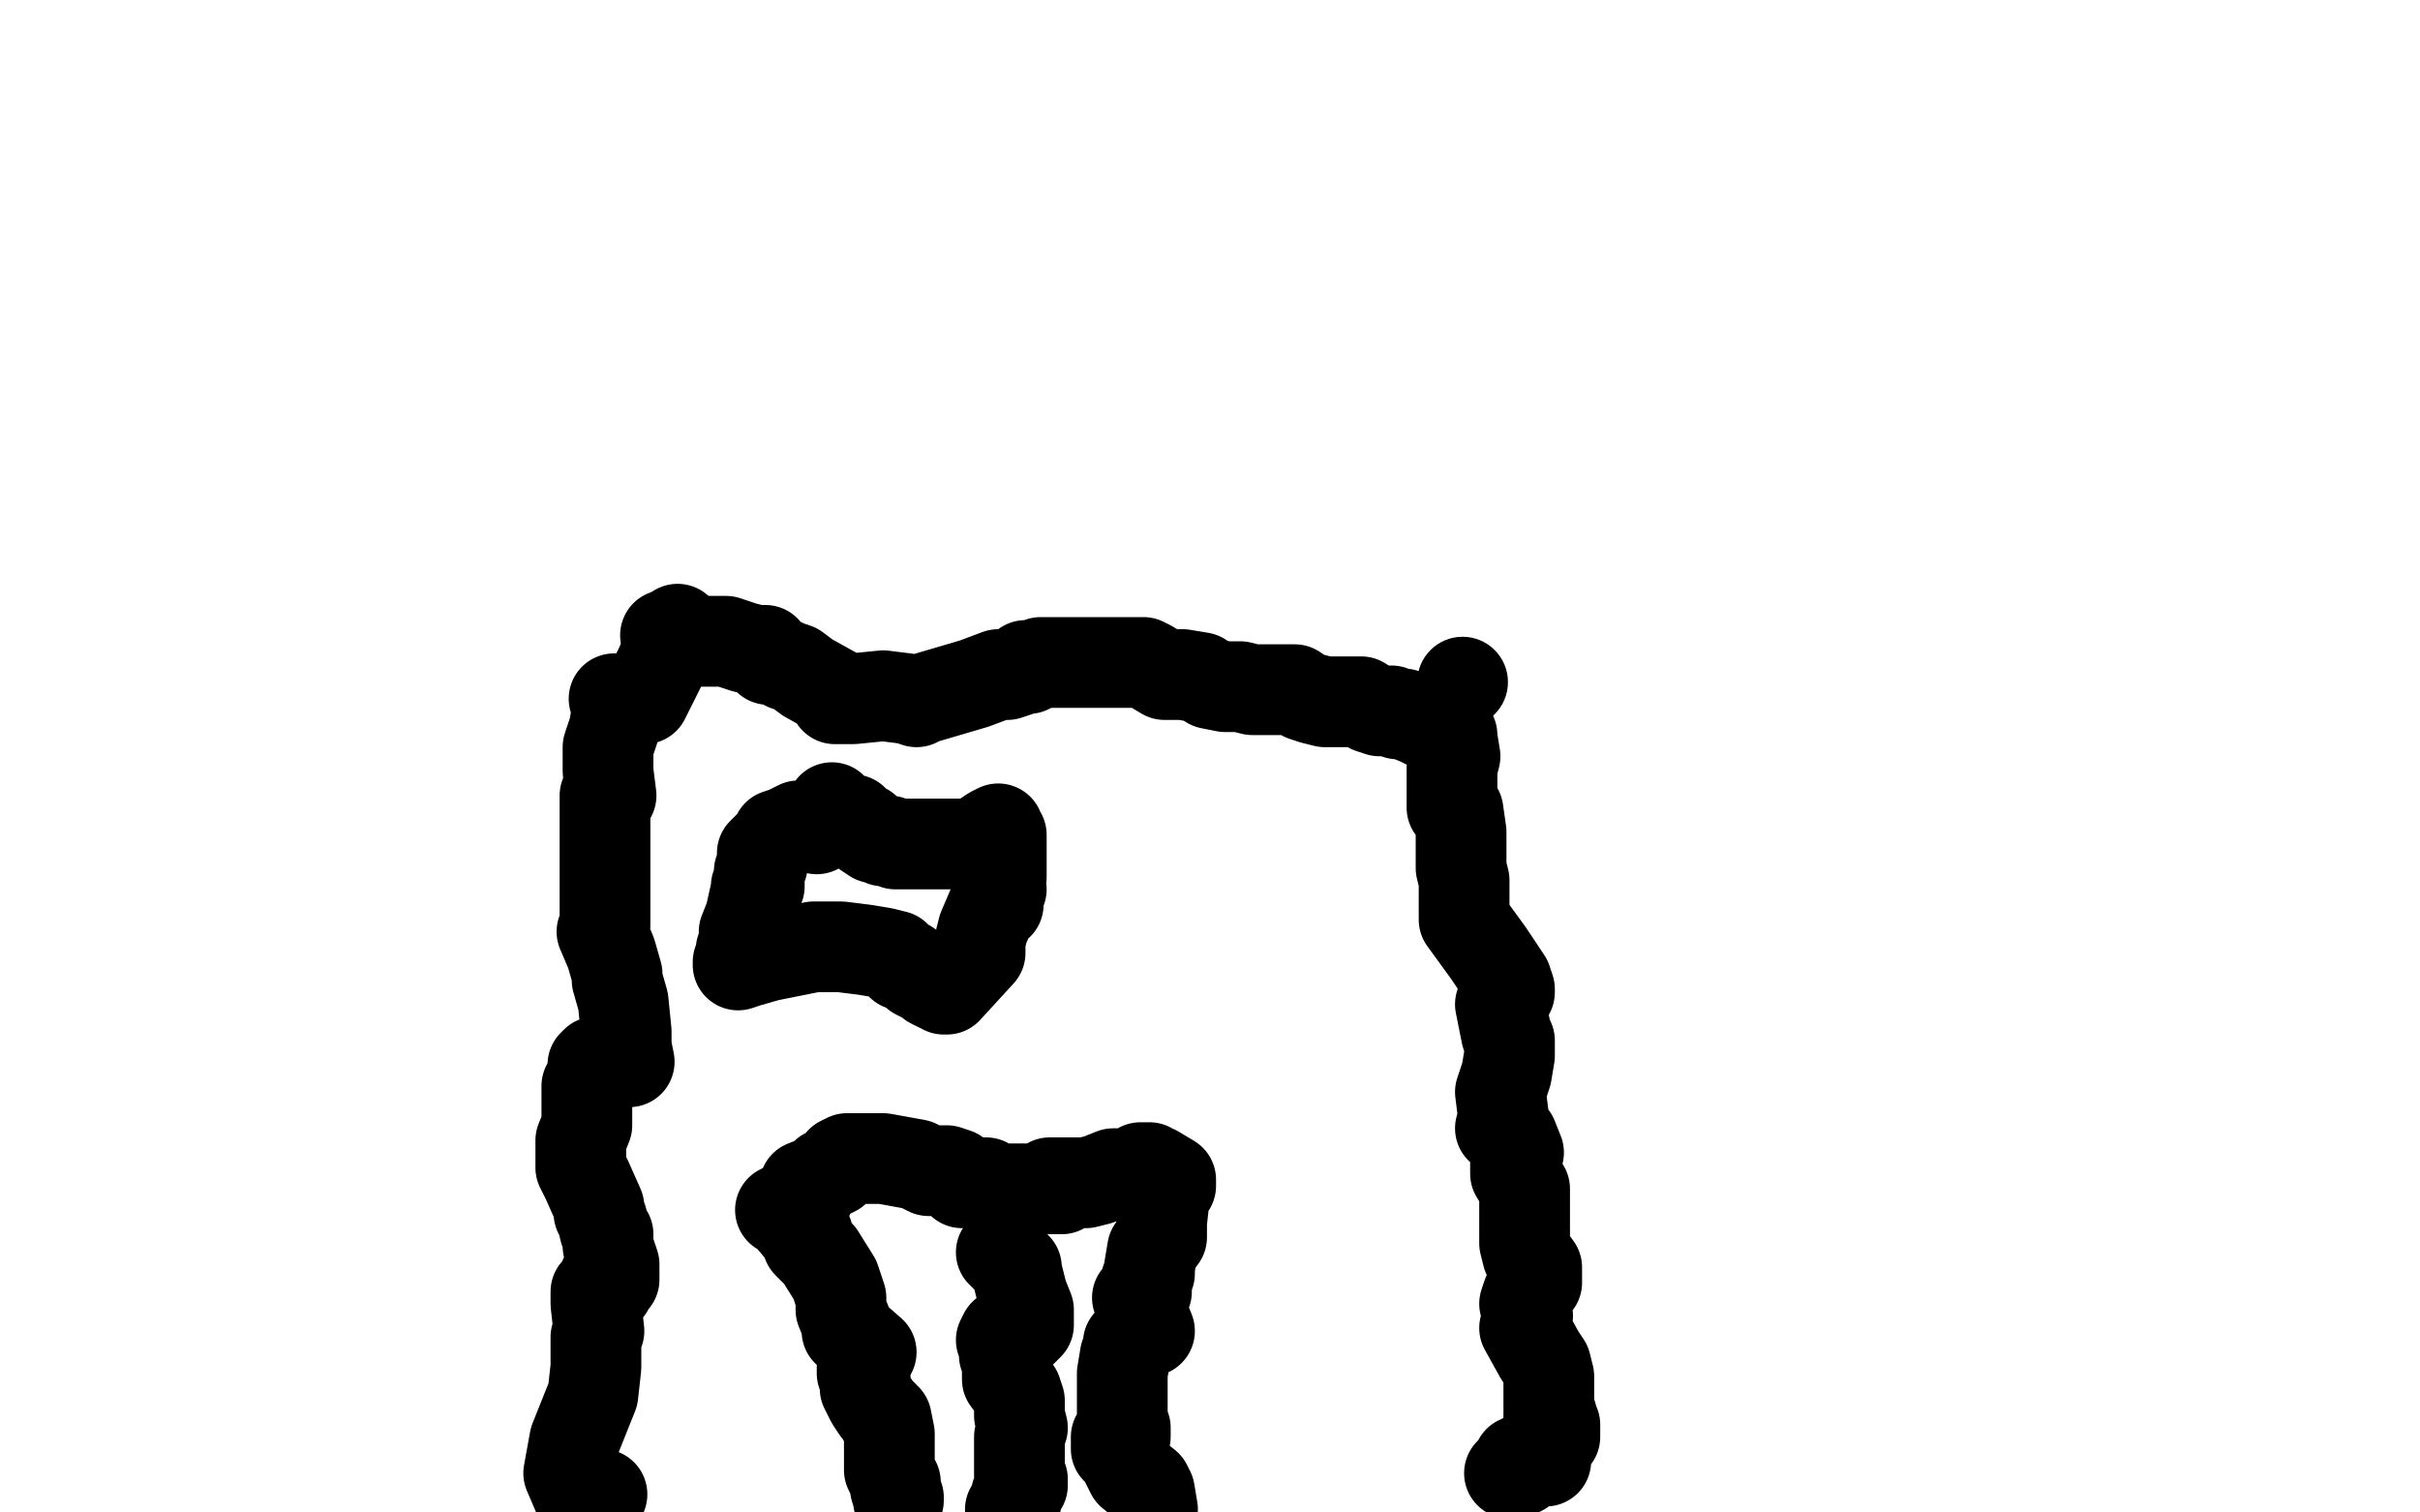
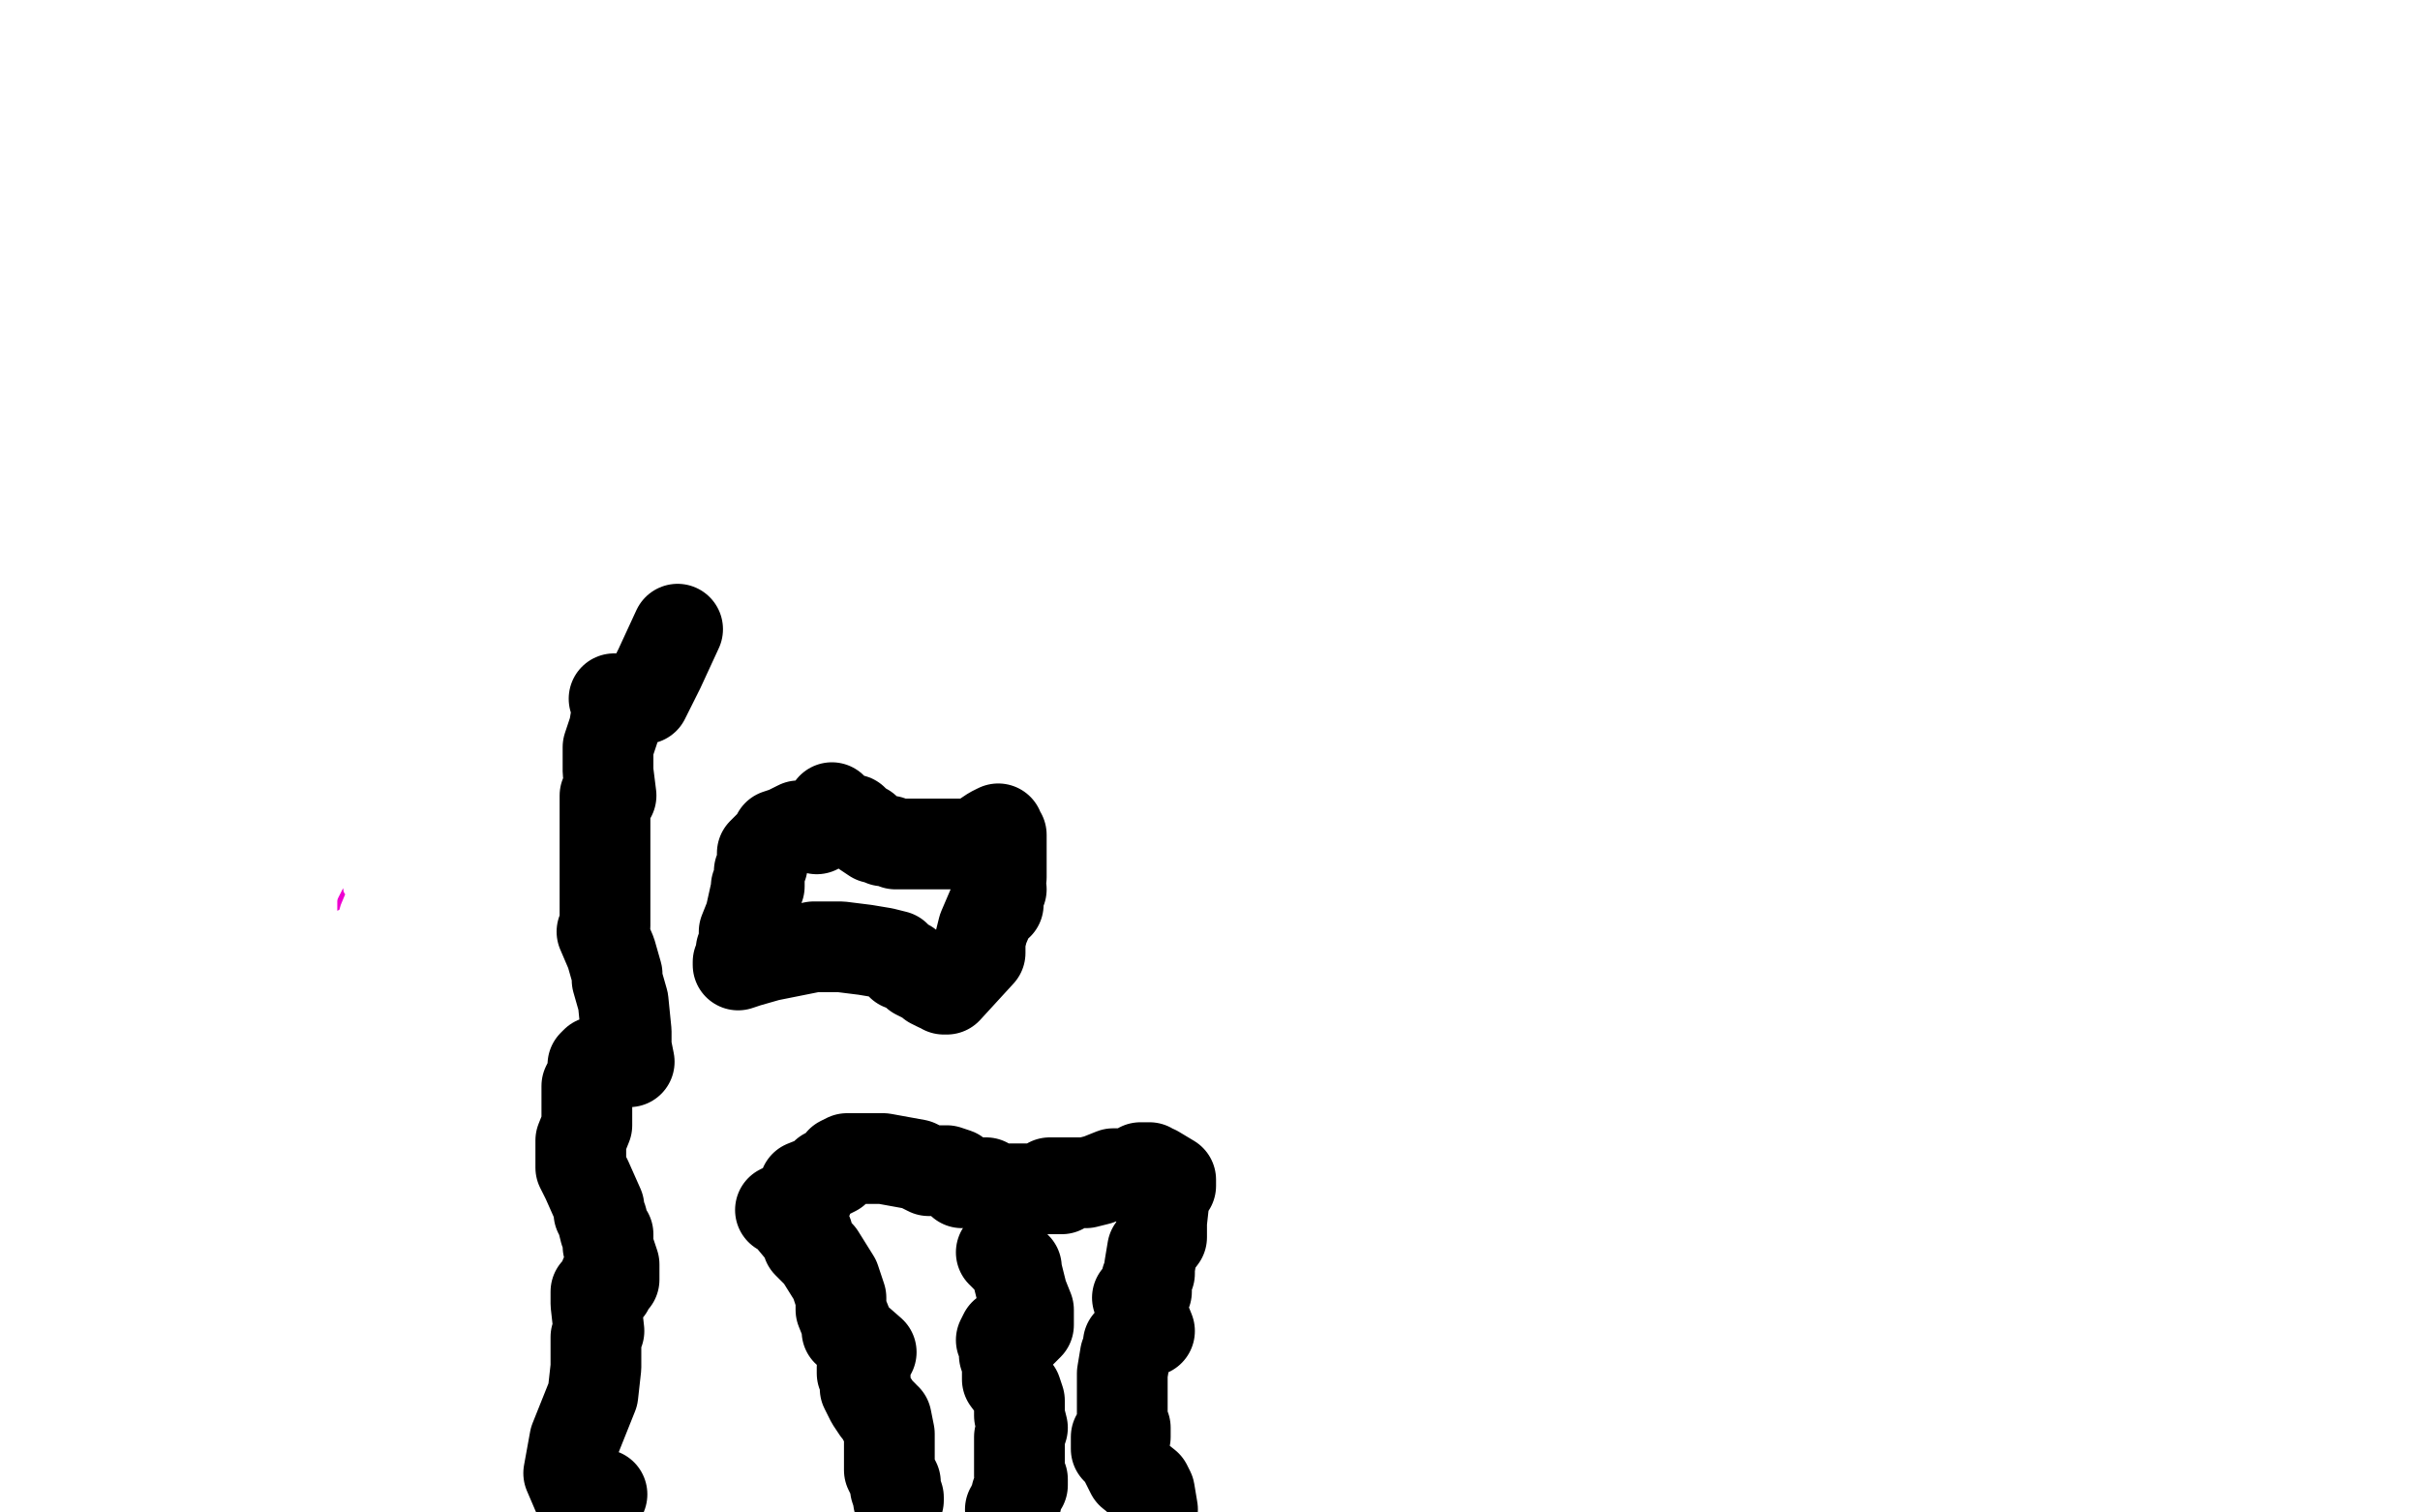
<svg xmlns="http://www.w3.org/2000/svg" width="800" height="500" version="1.1" style="stroke-antialiasing: false">
  <desc>This SVG has been created on https://colorillo.com/</desc>
-   <rect x="0" y="0" width="800" height="500" style="fill: rgb(255,255,255); stroke-width:0" />
  <polyline points="122,245 122,243 122,245 123,248 118,259 114,268 113,269 115,267 120,263 122,263 122,270 120,279 121,278 122,277 121,281 120,284 120,287 117,293 116,293 115,296 114,298 114,301 114,304 113,309 113,311 113,313 113,323 113,324 114,328 115,330 116,331 116,334 116,338 116,341 115,342 114,345 115,349 113,353 113,357 112,359 112,363 111,369 111,372 111,375 109,376 108,379 111,380 112,383 110,385 116,379 121,375 121,376 116,387 116,388 116,393 114,395 113,401 113,403 112,407 112,408 108,412 108,414 108,417 105,417 102,420 104,423 104,425 102,427" style="fill: none; stroke: #ed00d0; stroke-width: 5; stroke-linejoin: round; stroke-linecap: round; stroke-antialiasing: false; stroke-antialias: 0; opacity: 1.0" />
-   <polyline points="110,259 110,261 110,261 107,266 107,266 101,276 101,276 96,287 96,287 96,289 96,289 95,295 95,295 92,310 92,310 92,319 92,323 93,323 95,323 96,323 96,321 101,315 112,300 120,287 136,263 142,247 144,239" style="fill: none; stroke: #ffffff; stroke-width: 5; stroke-linejoin: round; stroke-linecap: round; stroke-antialiasing: false; stroke-antialias: 0; opacity: 1.0" />
  <polyline points="144,240 140,254 140,254 138,265 138,265 132,279 132,279 120,299 120,299 110,316 110,316 107,321 107,321 104,326 104,326 103,326 103,325 103,322 103,317 101,305 101,293 101,284 101,240 101,220 101,212 104,191 104,189 104,193 104,200 104,207 104,225 104,251 104,275 104,287 104,312 104,316 104,315 104,311 106,305 109,296 125,271 138,251 143,239 152,222 152,224 151,227 148,239 146,248 143,260 122,311 103,352 77,395 68,411 68,410 68,405 68,396 69,384 70,375 73,359 80,327 86,303 90,286 92,277 93,279 94,289 94,296 96,312 97,327 100,351 100,354 100,353 103,343 105,335 115,300 120,288 122,279 133,242 139,217 140,215 140,217 137,231 131,252 123,291 116,319 112,331 102,351 94,355 94,349 94,344 98,322 98,319 103,297 106,279 109,269 113,254 116,245 116,246 116,252 116,255 116,271 116,283 116,287 116,290 116,294 116,293 117,293 122,279 128,270 135,257 140,245 144,241 144,244 140,256 136,268 134,274 130,287 120,306 113,315 112,315 112,316 112,315 110,313 108,298 108,296 108,291 108,269 112,246 116,232 118,230 119,228 120,228 122,228 123,229 128,231 129,233 132,235 133,237 134,239 136,245 138,255 138,262 140,271 140,277 136,289 136,291 135,291 134,293 128,293 120,291 93,287 84,285" style="fill: none; stroke: #ffffff; stroke-width: 5; stroke-linejoin: round; stroke-linecap: round; stroke-antialiasing: false; stroke-antialias: 0; opacity: 1.0" />
  <polyline points="128,243 128,244 128,245 128,247 125,253 116,259 103,267 86,281 68,294 61,300 54,305 50,310 45,313 43,315 42,316 44,316 48,314 56,307 64,303 72,297 88,287 112,272 120,270 125,268 127,268 132,268 138,269 144,271 148,274 148,276 148,280 148,287 148,290 143,308 140,315 132,332 118,358 106,375 100,383 84,401 79,408 79,409 79,405 81,400 86,387 91,379 102,364 112,347 127,326 130,321 130,319 130,320 128,331 126,342 125,345 124,349 112,371 105,384 99,391 96,393 96,391 98,383 97,380 97,373 98,356 105,340 112,327 116,319 117,315 118,315 120,315 125,319 128,321 133,328 136,335 137,343 137,354 137,375 137,383 135,407 129,423 128,427 126,429 124,430 123,429 120,427 120,425 119,423 118,421 116,419 114,413 110,408 108,404 108,403 104,399 103,399 103,398 103,396 108,389 116,381 124,375 133,371 140,369 142,369 143,371 144,375 142,385 141,388 139,395 135,404 134,405 120,419 110,425 107,427 103,428 101,428 101,429 100,429 100,427 100,425 100,419 100,412" style="fill: none; stroke: #ffffff; stroke-width: 30; stroke-linejoin: round; stroke-linecap: round; stroke-antialiasing: false; stroke-antialias: 0; opacity: 1.0" />
  <polyline points="224,208 218,221 213,231 208,231 203,231 204,234 204,235 203,241 201,247 201,255 202,263 200,263 200,269 200,275 200,280 200,288 200,300 200,302 200,306 199,308 202,315 204,322 204,324 206,331 207,341 207,344 207,346 208,351 197,351 196,352 196,355 194,359 194,367 194,371 194,372 192,377 192,385 192,386 194,390 198,399 198,401 199,403 200,407 201,408 201,412 203,418 203,421 203,423 200,422 201,426 197,427 197,431 198,440 197,442 197,443 197,444 197,450 197,452 196,461 190,476 188,487 191,494 192,495 192,496 196,494 199,494" style="fill: none; stroke: #000000; stroke-width: 30; stroke-linejoin: round; stroke-linecap: round; stroke-antialiasing: false; stroke-antialias: 0; opacity: 1.0" />
-   <polyline points="221,211 220,210 220,210 221,210 221,210 223,210 223,210 223,211 223,211 225,212 227,212 235,212 240,212 246,214 250,215 253,215 254,218 256,218 260,220 263,221 267,224 276,229 276,231 277,231 280,231 282,231 292,230 300,231 303,232 305,231 322,226 330,223 333,223 336,222 339,220 340,221 344,219 347,219 348,219 349,219 353,219 358,219 367,219 373,219 375,219 376,219 377,219 378,219 380,220 385,223 388,223 391,223 397,224 400,226 405,227 409,227 410,227 414,228 416,228 417,228 419,228 420,228 423,228 424,228 425,228 426,228 428,228 431,230 434,231 438,232 442,232 446,232 450,232 453,234 456,235 460,235 462,236 464,236 469,238 475,241 480,243 480,244 481,250 480,254 480,259 480,263 480,267 482,268 483,275 483,279 483,287 484,291 484,292 484,297 484,303 484,304 492,315 498,324 499,327 499,328 496,332 498,342 499,344 499,349 498,355 496,361 497,369 496,373 500,376 502,381 501,382 501,384 501,386 501,388 504,393 504,397 504,398 504,401 504,404 504,409 504,411 505,415 508,419 508,424 505,428 504,431 505,435 504,439 509,448 511,451 512,455 512,458 512,462 512,465 513,468 512,467 512,470 514,471 514,472 514,473 514,474 514,475 513,475 512,477 511,479 509,482 511,483 508,483 504,482 503,483 502,483 503,486 501,487 499,487" style="fill: none; stroke: #000000; stroke-width: 30; stroke-linejoin: round; stroke-linecap: round; stroke-antialiasing: false; stroke-antialias: 0; opacity: 1.0" />
-   <circle cx="483.5" cy="225.5" r="15" style="fill: #000000; stroke-antialiasing: false; stroke-antialias: 0; opacity: 1.0" />
  <polyline points="297,496 297,495 297,495 296,492 296,492 296,490 296,490 294,486 294,486 294,483 294,483 294,480 294,480 294,474 293,469 292,469 292,468 290,466 288,463 286,459 286,458 286,455 285,454 285,452 288,447 280,440 280,438 278,433 278,429 276,423 271,415 267,411 267,409 267,408 265,407 260,401 258,400 260,399 265,398 264,398 267,396 266,393 266,392 271,390 272,389 273,388 274,388 276,387 278,384 280,383 281,383 282,383 285,383 288,383 292,383 303,385 307,387 308,387 309,387 311,387 312,387 313,387 316,388 318,391 320,391 323,391 326,391 328,393 336,393 347,393 348,393 351,393 347,391 349,391 352,391 353,391 355,391 357,391 358,391 359,391 363,390 368,388 372,388 376,387 377,386 380,386 380,387 382,387 387,390 387,391 387,392 386,393 385,393 385,395 384,404 384,407 384,409 381,413 380,419 380,421 379,423 379,427 376,429 378,435 380,440 376,440 375,442 373,444 373,446 372,448 371,454 371,457 371,460 371,464 371,467 371,468 371,470 372,472 372,474 372,475 369,475 369,478 369,479 372,482 372,483 373,485 374,487 379,491 380,493 381,499" style="fill: none; stroke: #000000; stroke-width: 30; stroke-linejoin: round; stroke-linecap: round; stroke-antialiasing: false; stroke-antialias: 0; opacity: 1.0" />
  <polyline points="331,414 336,419 336,419 336,420 336,420 338,428 338,428 340,433 340,433 340,438 340,438 336,442 336,442 332,441 332,441 331,443 332,445 332,447 332,448 333,451 333,456 336,460 337,463 337,467 337,468 338,472 337,475 337,479 337,485 337,488 338,489 338,491 336,494 336,496 335,497 335,499 334,499" style="fill: none; stroke: #000000; stroke-width: 30; stroke-linejoin: round; stroke-linecap: round; stroke-antialiasing: false; stroke-antialias: 0; opacity: 1.0" />
  <polyline points="270,274 267,273 267,273 264,273 264,273 260,275 260,275 257,276 257,276 257,277 257,277 255,279 252,282 252,286 251,288 251,290 251,291 251,292 251,293 250,293 250,294 248,303 246,308 246,309 246,311 246,313 246,314 245,314 245,315 245,316 244,318 244,319 247,318 254,316 269,313 278,313 286,314 292,315 296,316 298,319 300,319 303,322 305,323 307,324 308,325 310,326 311,326 312,326 312,327 313,327 324,315 324,311 325,307 328,300 330,299 330,296 331,294 330,291 331,290 331,287 331,286 331,284 331,283 331,282 331,280 331,279 331,278 331,277 331,276 330,275 330,274 328,275 325,277 322,279 321,279 317,279 312,279 302,279 300,279 296,279 294,278 292,278 290,277 289,277 286,275 286,274 284,273 282,271 280,271 277,270 276,269 275,267" style="fill: none; stroke: #000000; stroke-width: 30; stroke-linejoin: round; stroke-linecap: round; stroke-antialiasing: false; stroke-antialias: 0; opacity: 1.0" />
</svg>